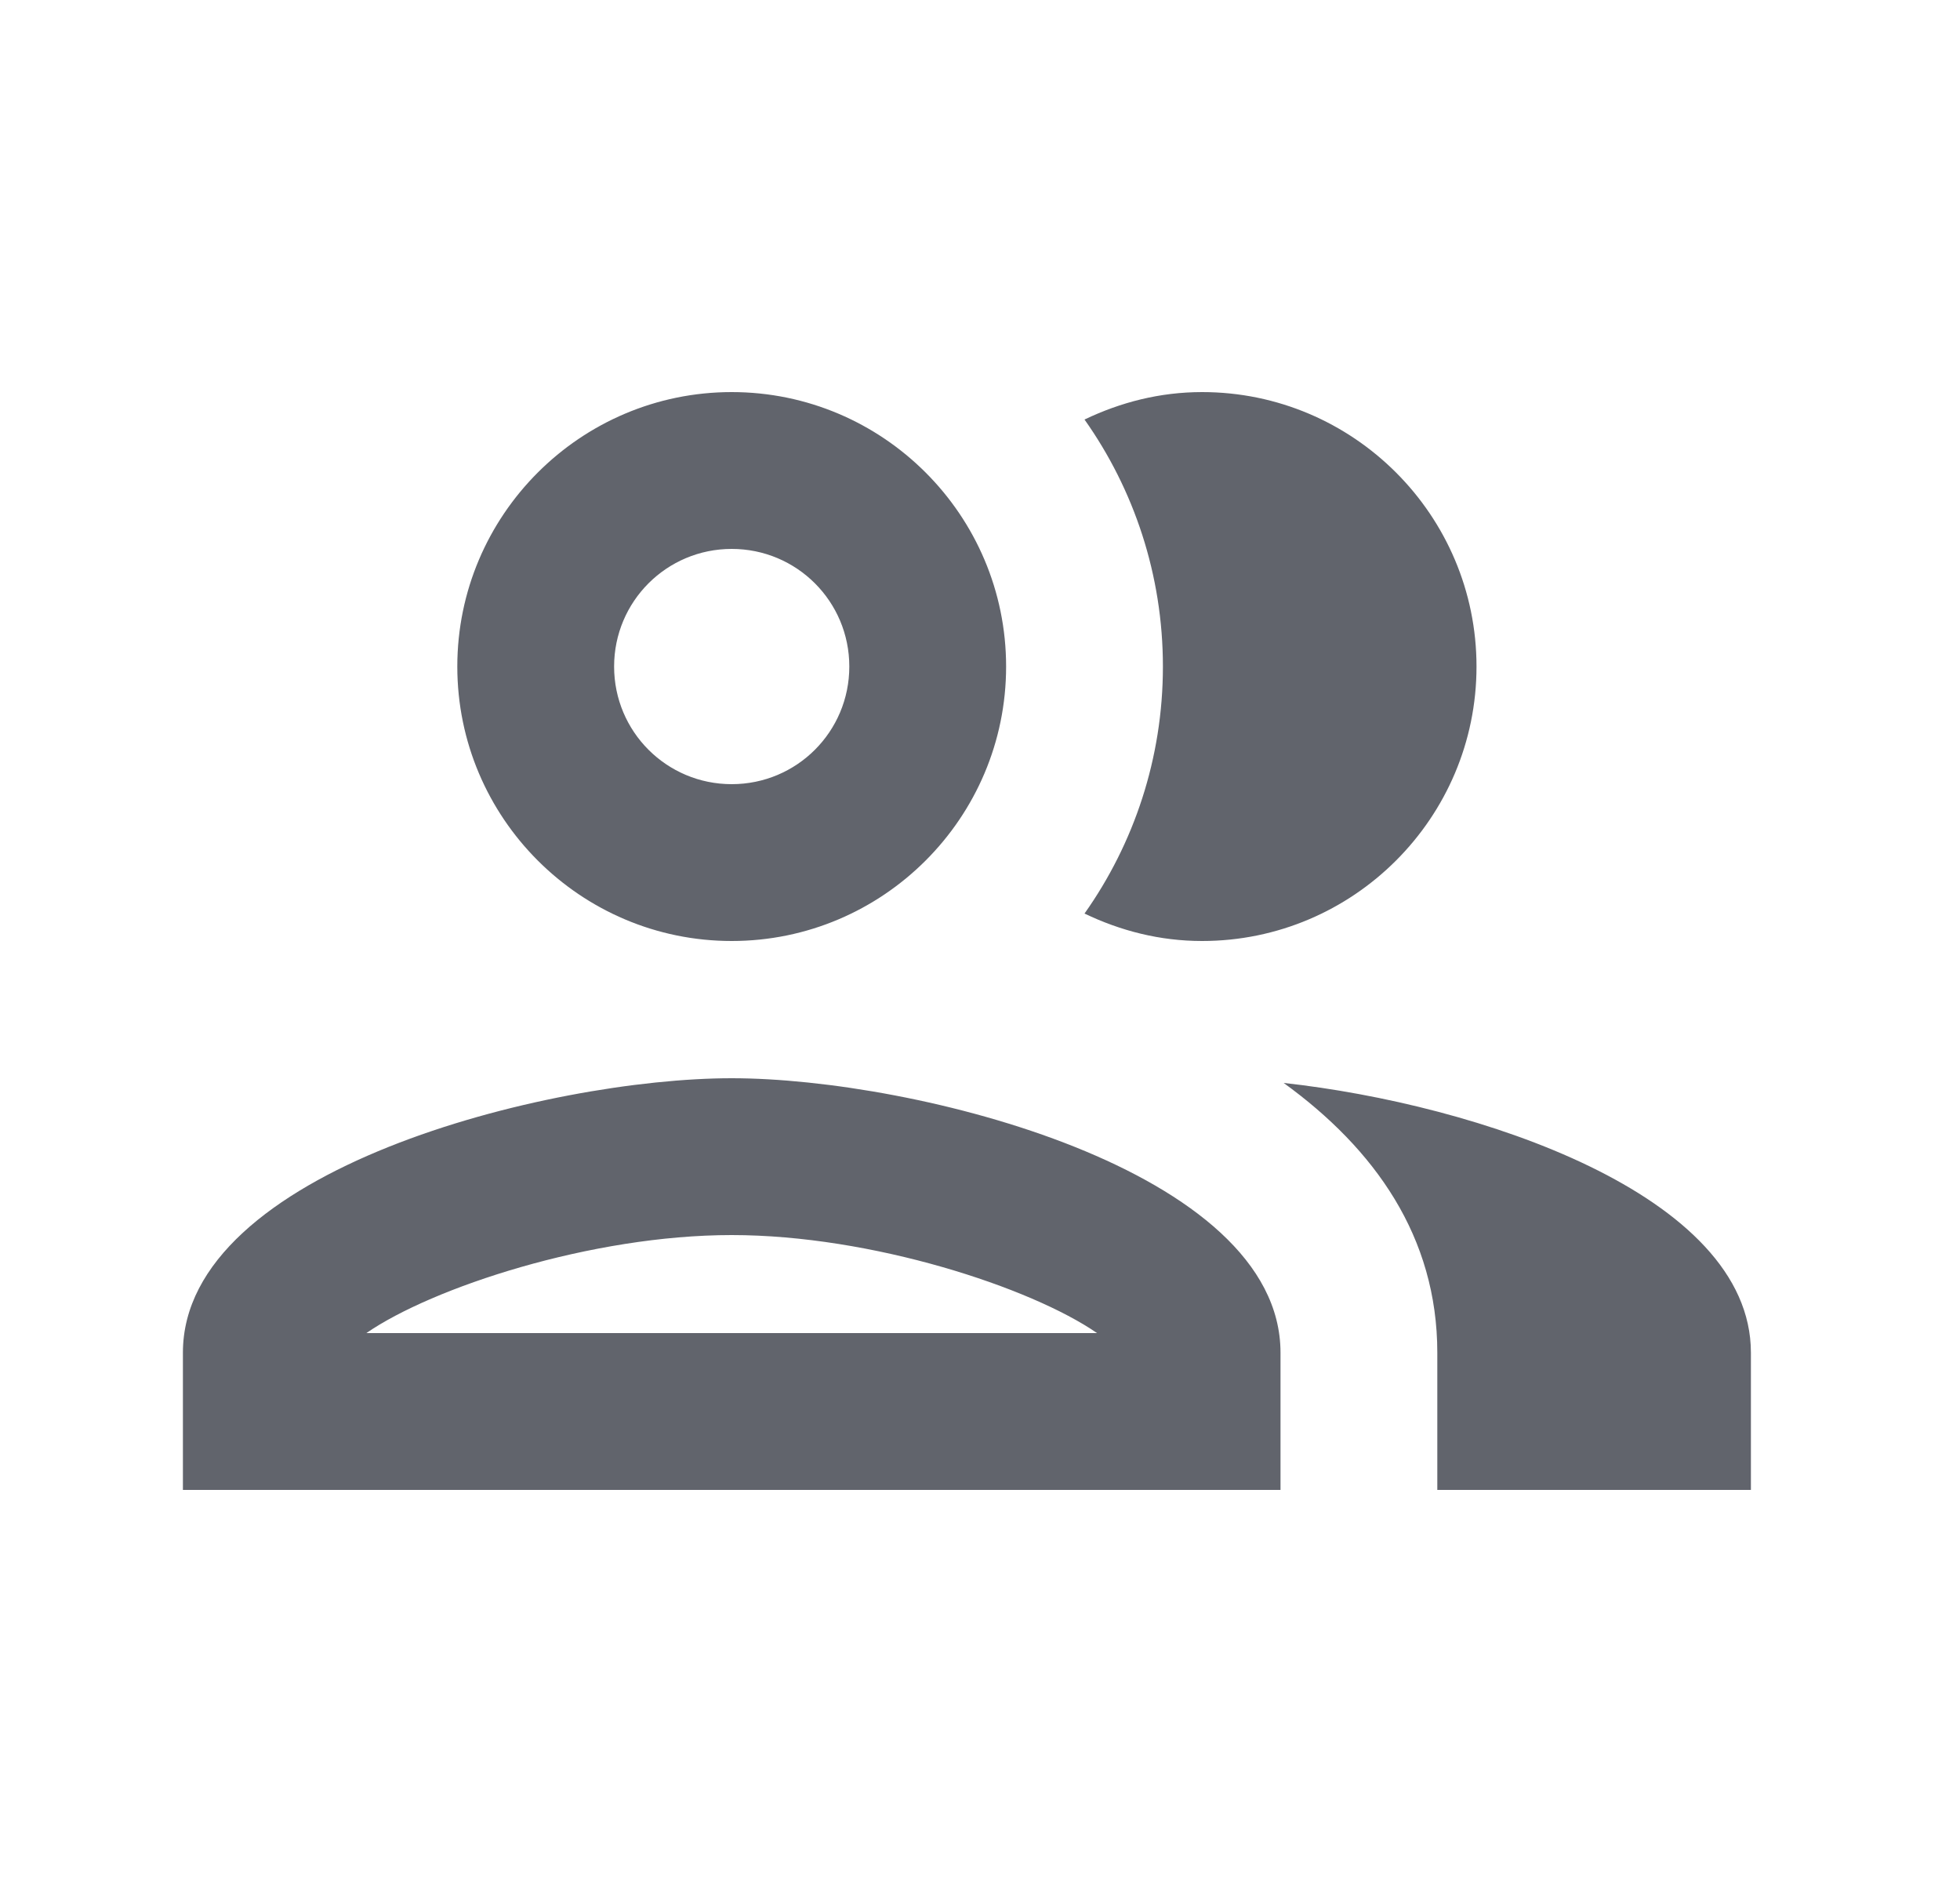
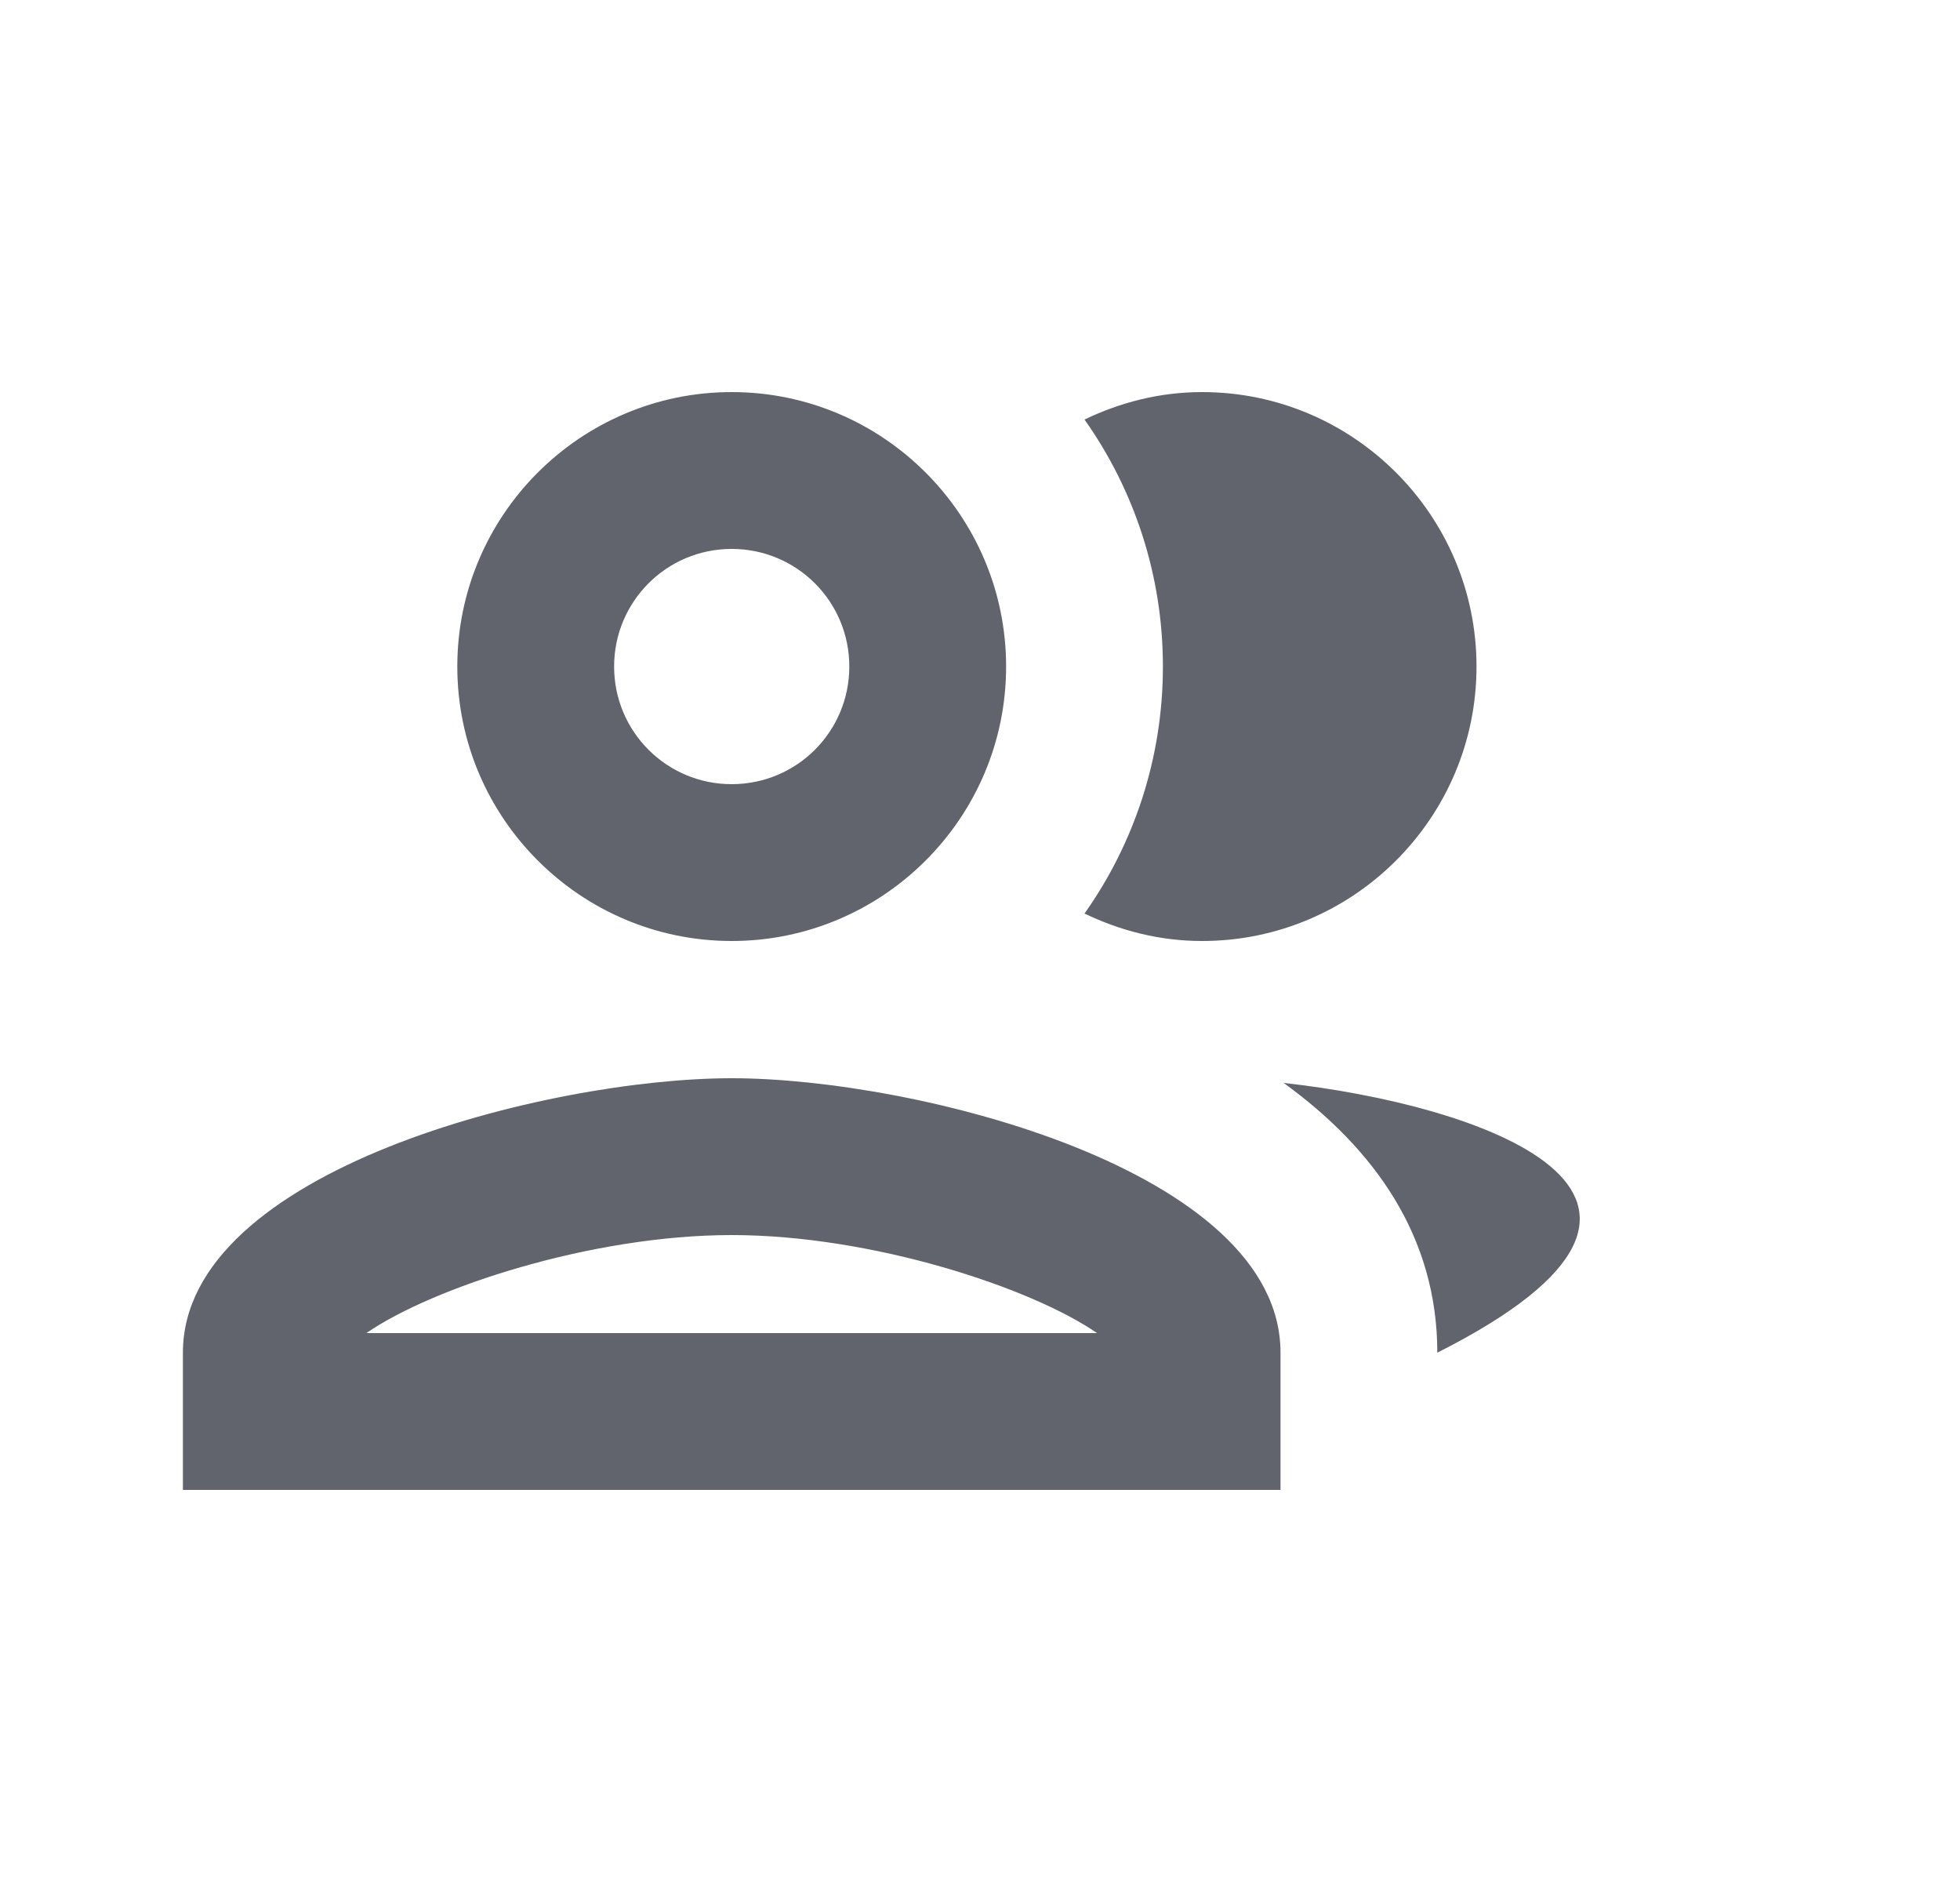
<svg xmlns="http://www.w3.org/2000/svg" width="25" height="24" viewBox="0 0 25 24" fill="none">
  <g id="group">
-     <path id="Vector" d="M9.333 13.75C6.993 13.75 2.333 14.92 2.333 17.25V19H16.333V17.25C16.333 14.92 11.673 13.75 9.333 13.75ZM4.673 17C5.513 16.42 7.543 15.75 9.333 15.75C11.123 15.75 13.153 16.42 13.993 17H4.673ZM9.333 12C11.263 12 12.833 10.43 12.833 8.5C12.833 6.57 11.263 5 9.333 5C7.403 5 5.833 6.57 5.833 8.5C5.833 10.43 7.403 12 9.333 12ZM9.333 7C10.163 7 10.833 7.67 10.833 8.5C10.833 9.33 10.163 10 9.333 10C8.503 10 7.833 9.33 7.833 8.5C7.833 7.67 8.503 7 9.333 7ZM16.373 13.81C17.533 14.65 18.333 15.77 18.333 17.25V19H22.333V17.25C22.333 15.23 18.833 14.08 16.373 13.81ZM15.333 12C17.263 12 18.833 10.43 18.833 8.5C18.833 6.57 17.263 5 15.333 5C14.793 5 14.293 5.13 13.833 5.35C14.463 6.24 14.833 7.33 14.833 8.5C14.833 9.67 14.463 10.76 13.833 11.65C14.293 11.87 14.793 12 15.333 12Z" fill="#61646C" />
+     <path id="Vector" d="M9.333 13.75C6.993 13.75 2.333 14.92 2.333 17.25V19H16.333V17.25C16.333 14.92 11.673 13.75 9.333 13.75ZM4.673 17C5.513 16.42 7.543 15.75 9.333 15.75C11.123 15.75 13.153 16.42 13.993 17H4.673ZM9.333 12C11.263 12 12.833 10.43 12.833 8.5C12.833 6.57 11.263 5 9.333 5C7.403 5 5.833 6.57 5.833 8.5C5.833 10.43 7.403 12 9.333 12ZM9.333 7C10.163 7 10.833 7.67 10.833 8.5C10.833 9.33 10.163 10 9.333 10C8.503 10 7.833 9.33 7.833 8.5C7.833 7.67 8.503 7 9.333 7ZM16.373 13.81C17.533 14.65 18.333 15.77 18.333 17.25V19V17.25C22.333 15.23 18.833 14.08 16.373 13.81ZM15.333 12C17.263 12 18.833 10.43 18.833 8.5C18.833 6.57 17.263 5 15.333 5C14.793 5 14.293 5.13 13.833 5.35C14.463 6.24 14.833 7.33 14.833 8.5C14.833 9.67 14.463 10.76 13.833 11.65C14.293 11.87 14.793 12 15.333 12Z" fill="#61646C" />
  </g>
</svg>